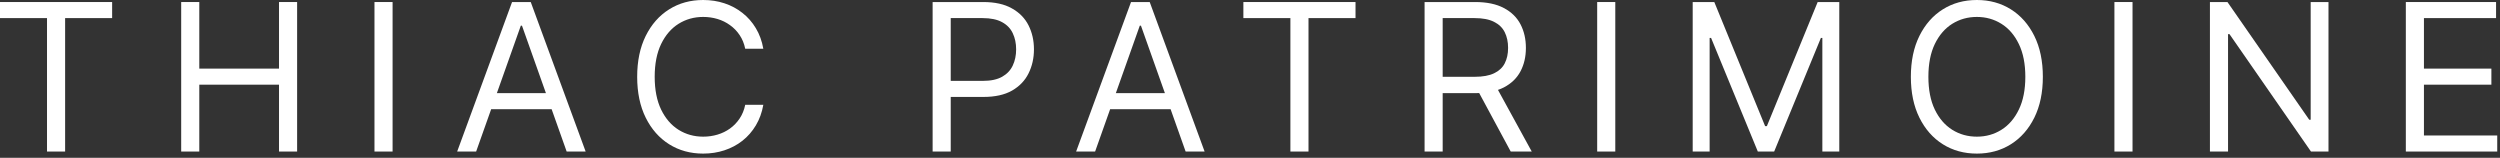
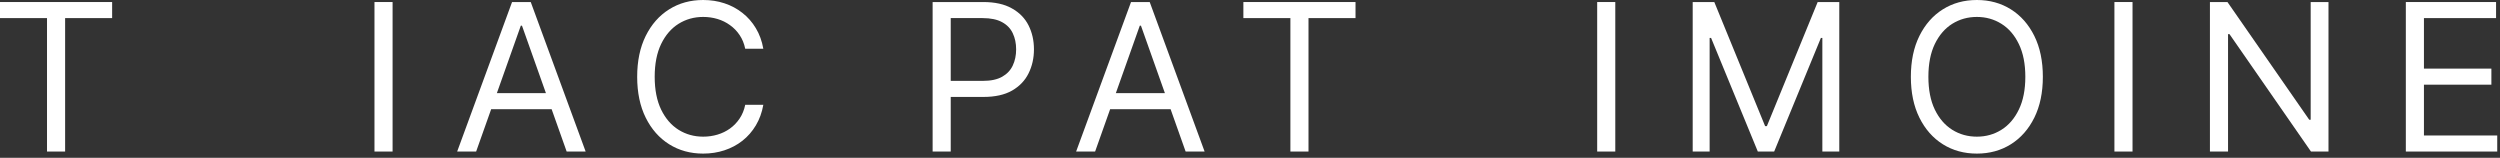
<svg xmlns="http://www.w3.org/2000/svg" width="301" height="19" viewBox="0 0 301 19" fill="none">
  <rect x="0" y="0" width="301" height="19" fill="#333333" stroke="none" />
  <path d="M289.662 18.246V0.245H300.526V2.179H291.842V8.261H299.963V10.195H291.842V16.312H300.667V18.246H289.662Z" fill="white" />
  <path d="M280.35 0.245V18.246H278.241L268.432 4.113H268.256V18.246H266.076V0.245H268.186L278.03 14.414H278.206V0.245H280.35Z" fill="white" />
  <path d="M256.756 0.245V18.246H254.576V0.245H256.756Z" fill="white" />
  <path d="M245.96 9.247C245.96 11.145 245.617 12.786 244.931 14.169C244.246 15.552 243.305 16.618 242.11 17.368C240.915 18.118 239.549 18.493 238.014 18.493C236.479 18.493 235.114 18.118 233.918 17.368C232.723 16.618 231.782 15.552 231.097 14.169C230.411 12.786 230.068 11.145 230.068 9.247C230.068 7.348 230.411 5.707 231.097 4.324C231.782 2.942 232.723 1.875 233.918 1.125C235.114 0.375 236.479 0 238.014 0C239.549 0 240.915 0.375 242.11 1.125C243.305 1.875 244.246 2.942 244.931 4.324C245.617 5.707 245.96 7.348 245.96 9.247ZM243.85 9.247C243.85 7.688 243.59 6.372 243.068 5.3C242.552 4.228 241.852 3.416 240.967 2.865C240.088 2.315 239.104 2.039 238.014 2.039C236.924 2.039 235.937 2.315 235.052 2.865C234.173 3.416 233.473 4.228 232.951 5.3C232.436 6.372 232.178 7.688 232.178 9.247C232.178 10.805 232.436 12.121 232.951 13.193C233.473 14.265 234.173 15.077 235.052 15.628C235.937 16.179 236.924 16.454 238.014 16.454C239.104 16.454 240.088 16.179 240.967 15.628C241.852 15.077 242.552 14.265 243.068 13.193C243.59 12.121 243.85 10.805 243.85 9.247Z" fill="white" />
  <path d="M203.801 0.245H206.402L212.52 15.187H212.731L218.848 0.245H221.45V18.246H219.411V4.57H219.235L213.61 18.246H211.641L206.016 4.57H205.84V18.246H203.801V0.245Z" fill="white" />
  <path d="M194.481 0.245V18.246H192.301V0.245H194.481Z" fill="white" />
-   <path d="M171.519 18.246V0.245H177.601C179.007 0.245 180.162 0.485 181.064 0.966C181.966 1.44 182.634 2.094 183.068 2.926C183.502 3.758 183.718 4.704 183.718 5.765C183.718 6.826 183.502 7.766 183.068 8.586C182.634 9.407 181.969 10.051 181.073 10.52C180.176 10.983 179.031 11.214 177.636 11.214H172.714V9.246H177.566C178.527 9.246 179.3 9.105 179.886 8.824C180.478 8.542 180.906 8.144 181.169 7.628C181.439 7.107 181.574 6.486 181.574 5.765C181.574 5.044 181.439 4.414 181.169 3.875C180.9 3.336 180.469 2.92 179.877 2.627C179.286 2.328 178.503 2.179 177.531 2.179H173.698V18.246H171.519ZM179.992 10.16L184.422 18.246H181.89L177.531 10.16H179.992Z" fill="white" />
  <path d="M149.703 2.179V0.245H163.204V2.179H157.543V18.246H155.364V2.179H149.703Z" fill="white" />
  <path d="M131.851 18.246H129.565L136.175 0.245H138.425L145.035 18.246H142.75L137.371 3.093H137.23L131.851 18.246ZM132.695 11.214H141.906V13.148H132.695V11.214Z" fill="white" />
  <path d="M112.288 18.246V0.245H118.37C119.783 0.245 120.937 0.5 121.834 1.01C122.736 1.514 123.404 2.196 123.838 3.058C124.271 3.919 124.488 4.88 124.488 5.941C124.488 7.001 124.271 7.965 123.838 8.833C123.41 9.7 122.748 10.391 121.851 10.907C120.955 11.417 119.806 11.671 118.406 11.671H114.046V9.738H118.335C119.302 9.738 120.079 9.571 120.665 9.237C121.251 8.903 121.675 8.452 121.939 7.883C122.209 7.309 122.343 6.661 122.343 5.941C122.343 5.22 122.209 4.575 121.939 4.007C121.675 3.439 121.248 2.993 120.656 2.671C120.064 2.343 119.279 2.179 118.3 2.179H114.468V18.246H112.288Z" fill="white" />
  <path d="M91.904 5.871H89.724C89.596 5.244 89.37 4.694 89.048 4.219C88.731 3.744 88.344 3.346 87.887 3.024C87.436 2.695 86.935 2.449 86.384 2.285C85.834 2.121 85.259 2.039 84.662 2.039C83.572 2.039 82.584 2.315 81.7 2.865C80.82 3.416 80.12 4.228 79.599 5.3C79.083 6.372 78.825 7.688 78.825 9.247C78.825 10.805 79.083 12.121 79.599 13.193C80.12 14.265 80.82 15.077 81.7 15.628C82.584 16.179 83.572 16.454 84.662 16.454C85.259 16.454 85.834 16.372 86.384 16.208C86.935 16.044 87.436 15.801 87.887 15.478C88.344 15.15 88.731 14.749 89.048 14.274C89.37 13.794 89.596 13.243 89.724 12.622H91.904C91.74 13.542 91.441 14.365 91.008 15.092C90.574 15.818 90.035 16.436 89.39 16.946C88.746 17.45 88.022 17.834 87.219 18.098C86.422 18.361 85.57 18.493 84.662 18.493C83.126 18.493 81.761 18.118 80.566 17.368C79.37 16.618 78.43 15.552 77.744 14.169C77.059 12.786 76.716 11.145 76.716 9.247C76.716 7.348 77.059 5.707 77.744 4.324C78.43 2.942 79.37 1.875 80.566 1.125C81.761 0.375 83.126 0 84.662 0C85.57 0 86.422 0.132 87.219 0.396C88.022 0.659 88.746 1.046 89.39 1.556C90.035 2.06 90.574 2.675 91.008 3.402C91.441 4.122 91.74 4.946 91.904 5.871Z" fill="white" />
  <path d="M57.327 18.246H55.042L61.652 0.245H63.902L70.512 18.246H68.226L62.847 3.093H62.706L57.327 18.246ZM58.171 11.214H67.382V13.148H58.171V11.214Z" fill="white" />
  <path d="M47.267 0.245V18.246H45.087V0.245H47.267Z" fill="white" />
-   <path d="M21.815 18.246V0.245H23.995V8.261H33.593V0.245H35.773V18.246H33.593V10.195H23.995V18.246H21.815Z" fill="white" />
  <path d="M0 2.179V0.245H13.501V2.179H7.84V18.246H5.66V2.179H0Z" fill="white" />
</svg>